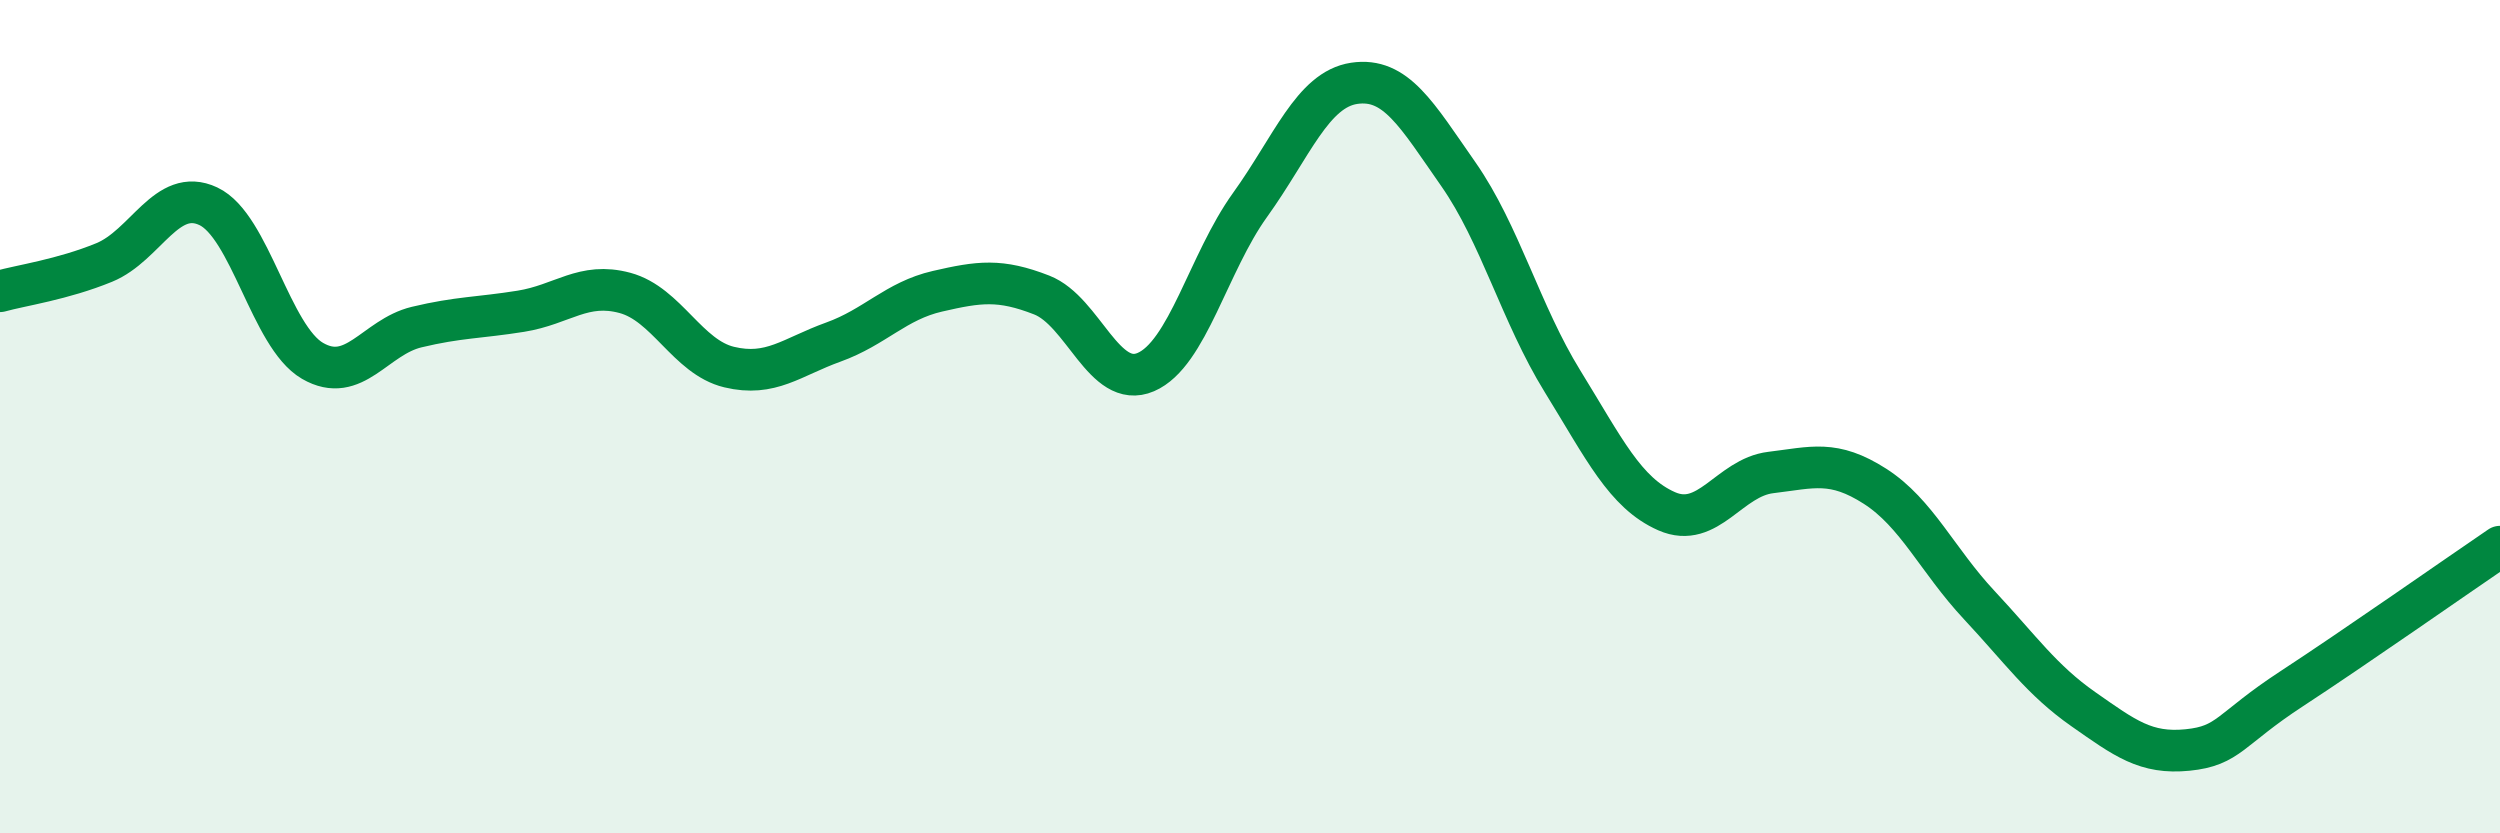
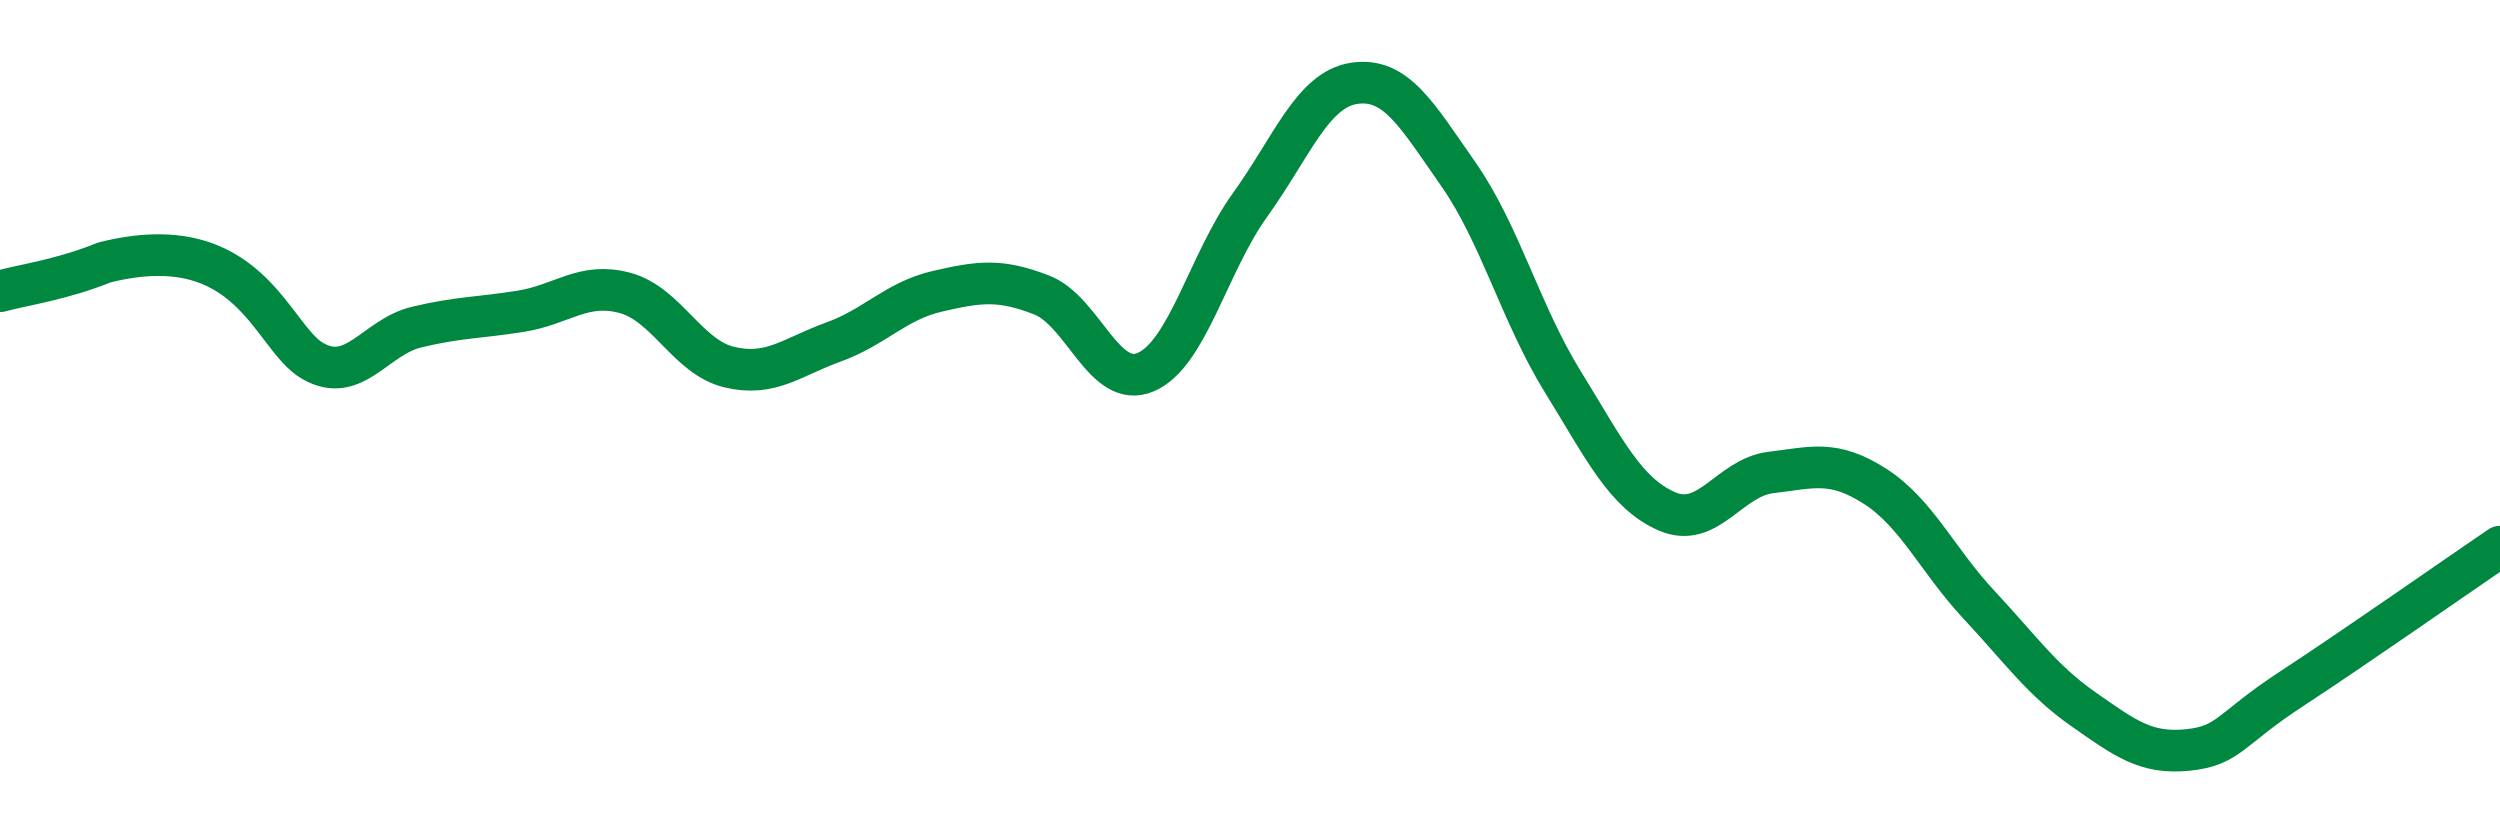
<svg xmlns="http://www.w3.org/2000/svg" width="60" height="20" viewBox="0 0 60 20">
-   <path d="M 0,6.99 C 0.5,6.85 1.5,6.71 2.5,6.3 C 3.5,5.89 4,4.48 5,4.95 C 6,5.42 6.5,8.08 7.5,8.66 C 8.5,9.24 9,8.09 10,7.85 C 11,7.61 11.5,7.63 12.5,7.47 C 13.5,7.31 14,6.76 15,7.03 C 16,7.3 16.5,8.57 17.5,8.81 C 18.5,9.05 19,8.57 20,8.21 C 21,7.85 21.5,7.22 22.5,6.99 C 23.5,6.76 24,6.69 25,7.08 C 26,7.47 26.5,9.36 27.5,8.93 C 28.5,8.5 29,6.31 30,4.92 C 31,3.53 31.5,2.15 32.5,2 C 33.5,1.85 34,2.75 35,4.18 C 36,5.61 36.5,7.53 37.5,9.15 C 38.5,10.77 39,11.83 40,12.27 C 41,12.71 41.5,11.46 42.5,11.34 C 43.5,11.22 44,11.03 45,11.67 C 46,12.31 46.5,13.45 47.5,14.52 C 48.5,15.59 49,16.32 50,17.02 C 51,17.72 51.5,18.1 52.5,18 C 53.5,17.9 53.5,17.51 55,16.53 C 56.5,15.55 59,13.8 60,13.12L60 20L0 20Z" fill="#008740" opacity="0.1" stroke-linecap="round" stroke-linejoin="round" />
-   <path d="M 0,6.99 C 0.5,6.85 1.5,6.71 2.5,6.3 C 3.5,5.89 4,4.48 5,4.95 C 6,5.42 6.5,8.08 7.5,8.66 C 8.5,9.24 9,8.09 10,7.85 C 11,7.61 11.5,7.63 12.5,7.47 C 13.5,7.31 14,6.76 15,7.03 C 16,7.3 16.5,8.57 17.5,8.81 C 18.5,9.05 19,8.57 20,8.21 C 21,7.85 21.5,7.22 22.5,6.99 C 23.5,6.76 24,6.69 25,7.08 C 26,7.47 26.5,9.36 27.5,8.93 C 28.5,8.5 29,6.31 30,4.92 C 31,3.53 31.5,2.15 32.5,2 C 33.5,1.85 34,2.75 35,4.18 C 36,5.61 36.5,7.53 37.5,9.15 C 38.5,10.77 39,11.83 40,12.27 C 41,12.71 41.5,11.46 42.5,11.34 C 43.5,11.22 44,11.03 45,11.67 C 46,12.31 46.5,13.45 47.5,14.52 C 48.5,15.59 49,16.32 50,17.02 C 51,17.72 51.5,18.1 52.5,18 C 53.5,17.9 53.5,17.51 55,16.53 C 56.5,15.55 59,13.8 60,13.12" stroke="#008740" stroke-width="1" fill="none" stroke-linecap="round" stroke-linejoin="round" />
+   <path d="M 0,6.99 C 0.5,6.85 1.5,6.71 2.5,6.3 C 6,5.42 6.5,8.08 7.5,8.66 C 8.5,9.24 9,8.09 10,7.85 C 11,7.61 11.5,7.63 12.5,7.47 C 13.5,7.31 14,6.76 15,7.03 C 16,7.3 16.5,8.57 17.5,8.81 C 18.5,9.05 19,8.57 20,8.21 C 21,7.85 21.5,7.22 22.5,6.99 C 23.5,6.76 24,6.69 25,7.08 C 26,7.47 26.5,9.36 27.5,8.93 C 28.5,8.5 29,6.31 30,4.92 C 31,3.53 31.5,2.15 32.5,2 C 33.5,1.85 34,2.75 35,4.18 C 36,5.61 36.5,7.53 37.5,9.15 C 38.5,10.77 39,11.83 40,12.27 C 41,12.71 41.5,11.46 42.5,11.34 C 43.5,11.22 44,11.03 45,11.67 C 46,12.31 46.5,13.45 47.5,14.52 C 48.5,15.59 49,16.32 50,17.02 C 51,17.72 51.5,18.1 52.5,18 C 53.5,17.9 53.5,17.51 55,16.53 C 56.5,15.55 59,13.8 60,13.12" stroke="#008740" stroke-width="1" fill="none" stroke-linecap="round" stroke-linejoin="round" />
</svg>